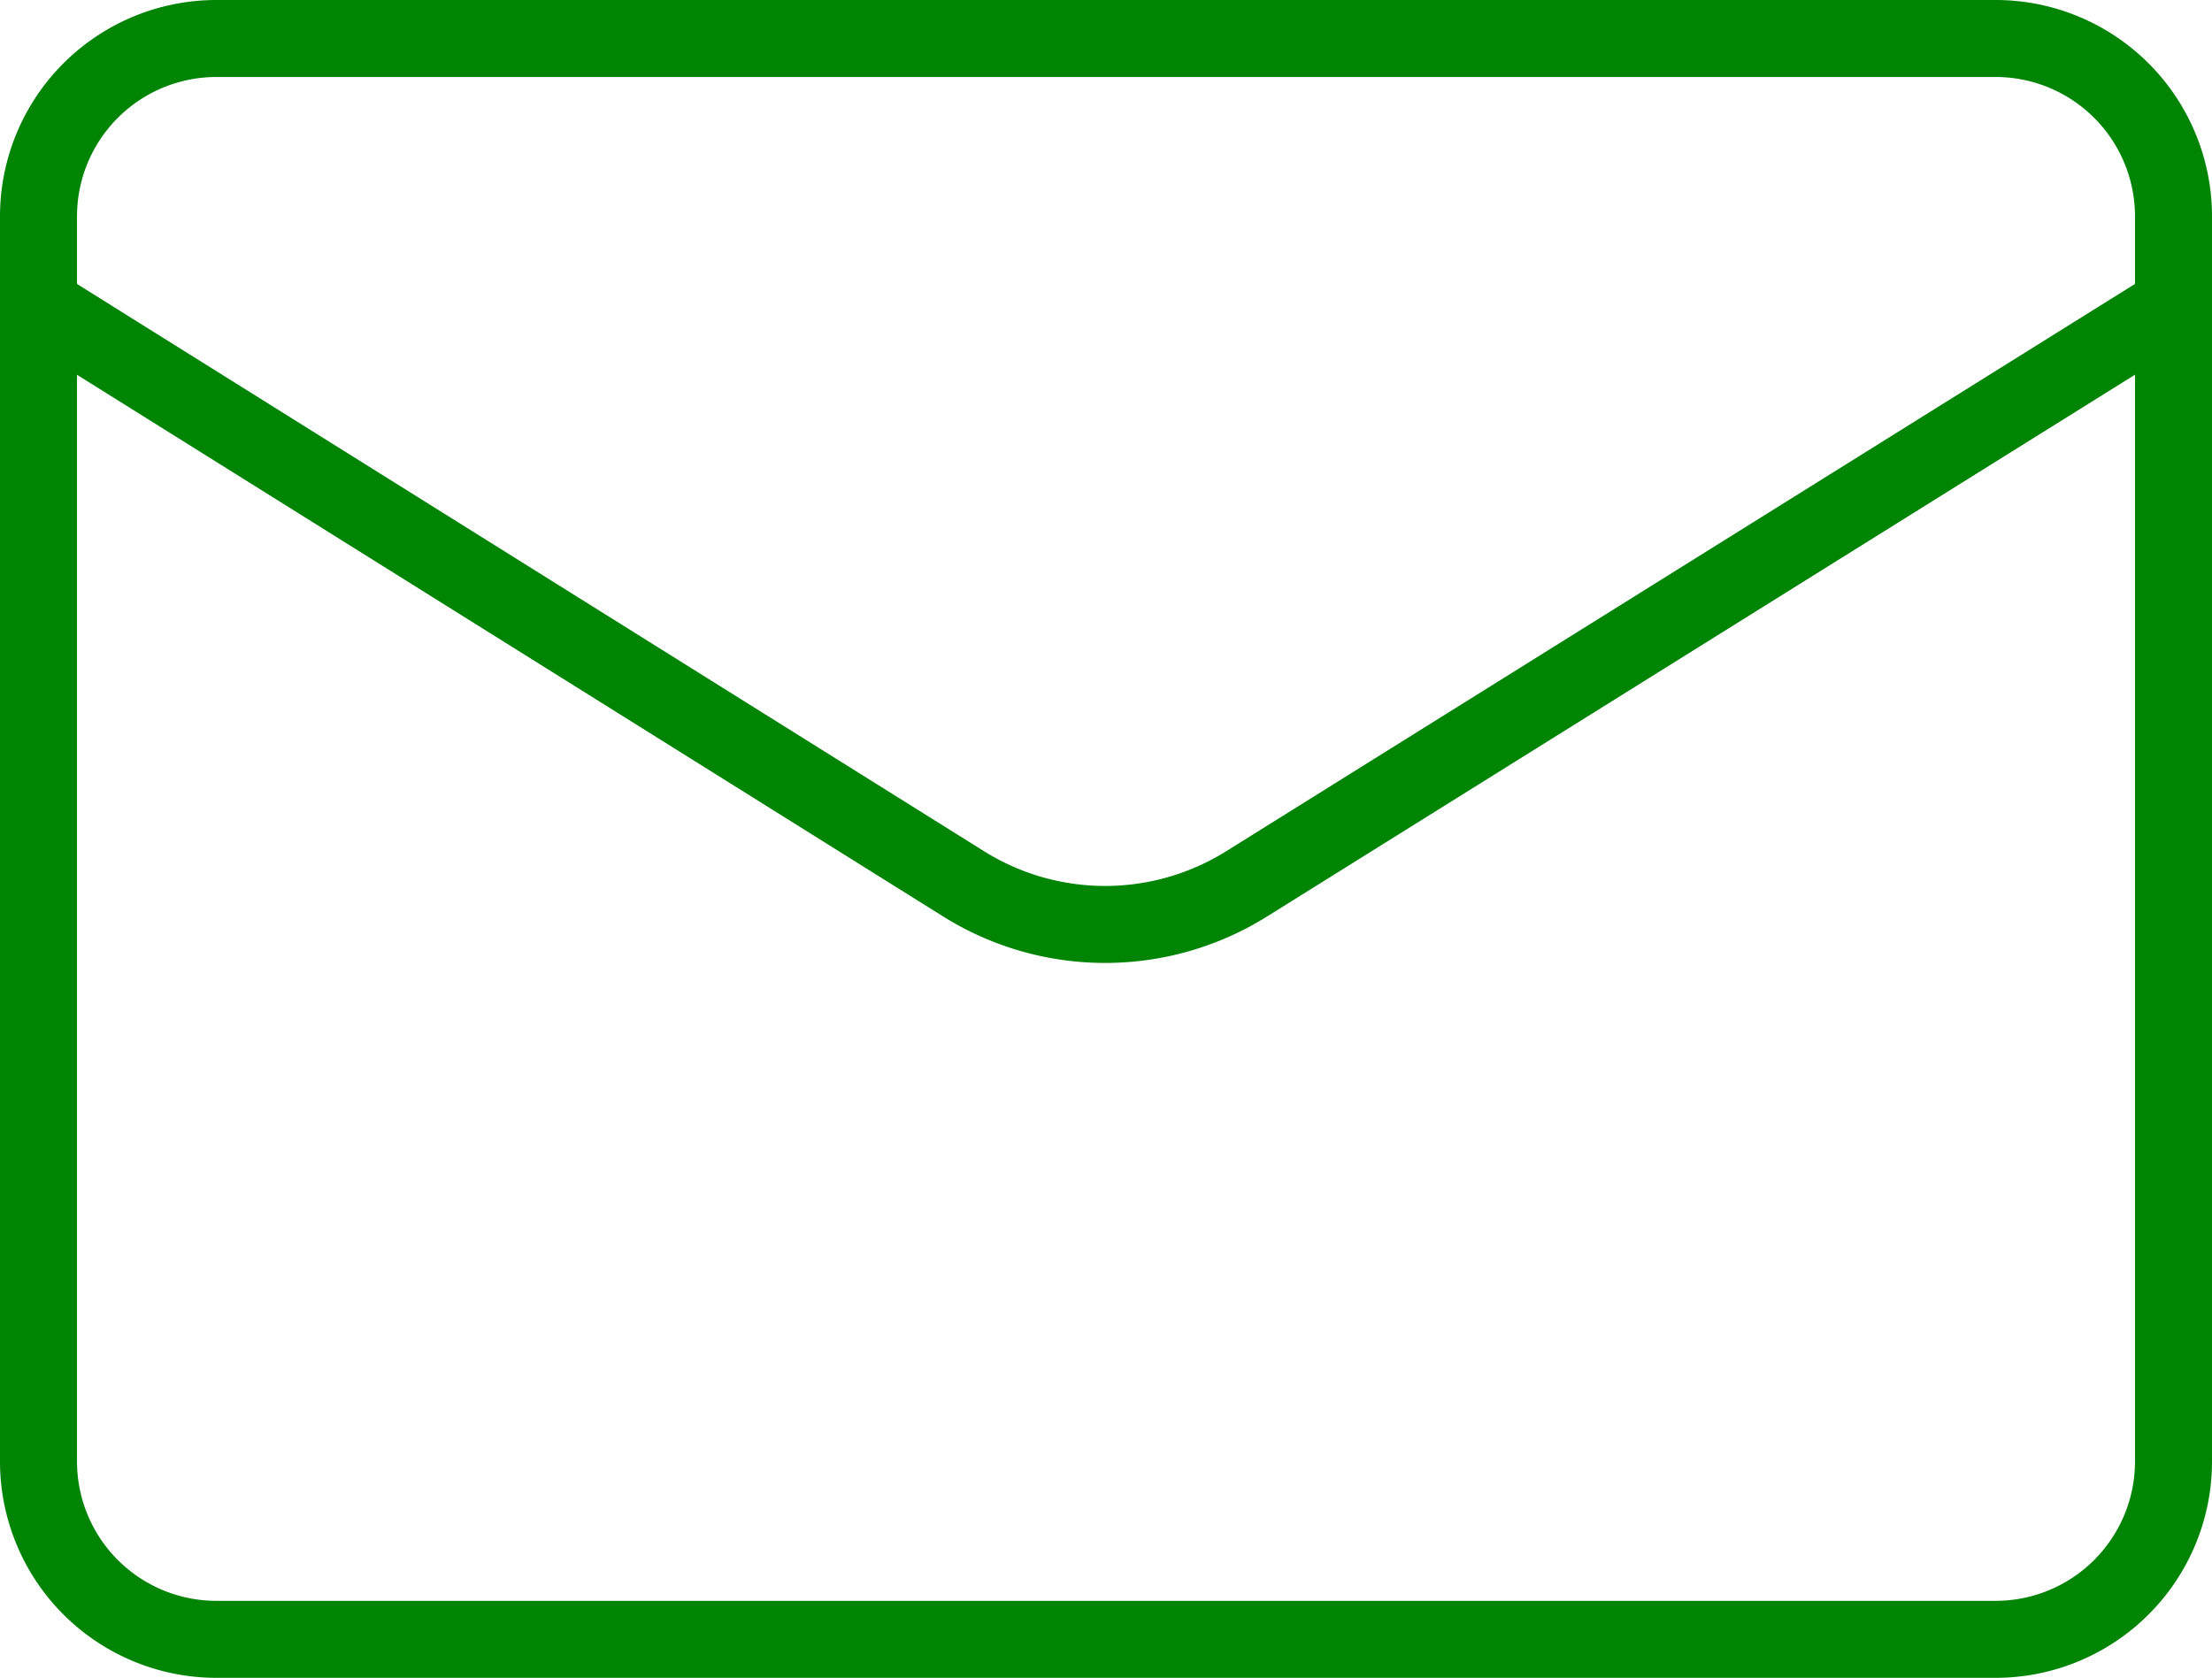
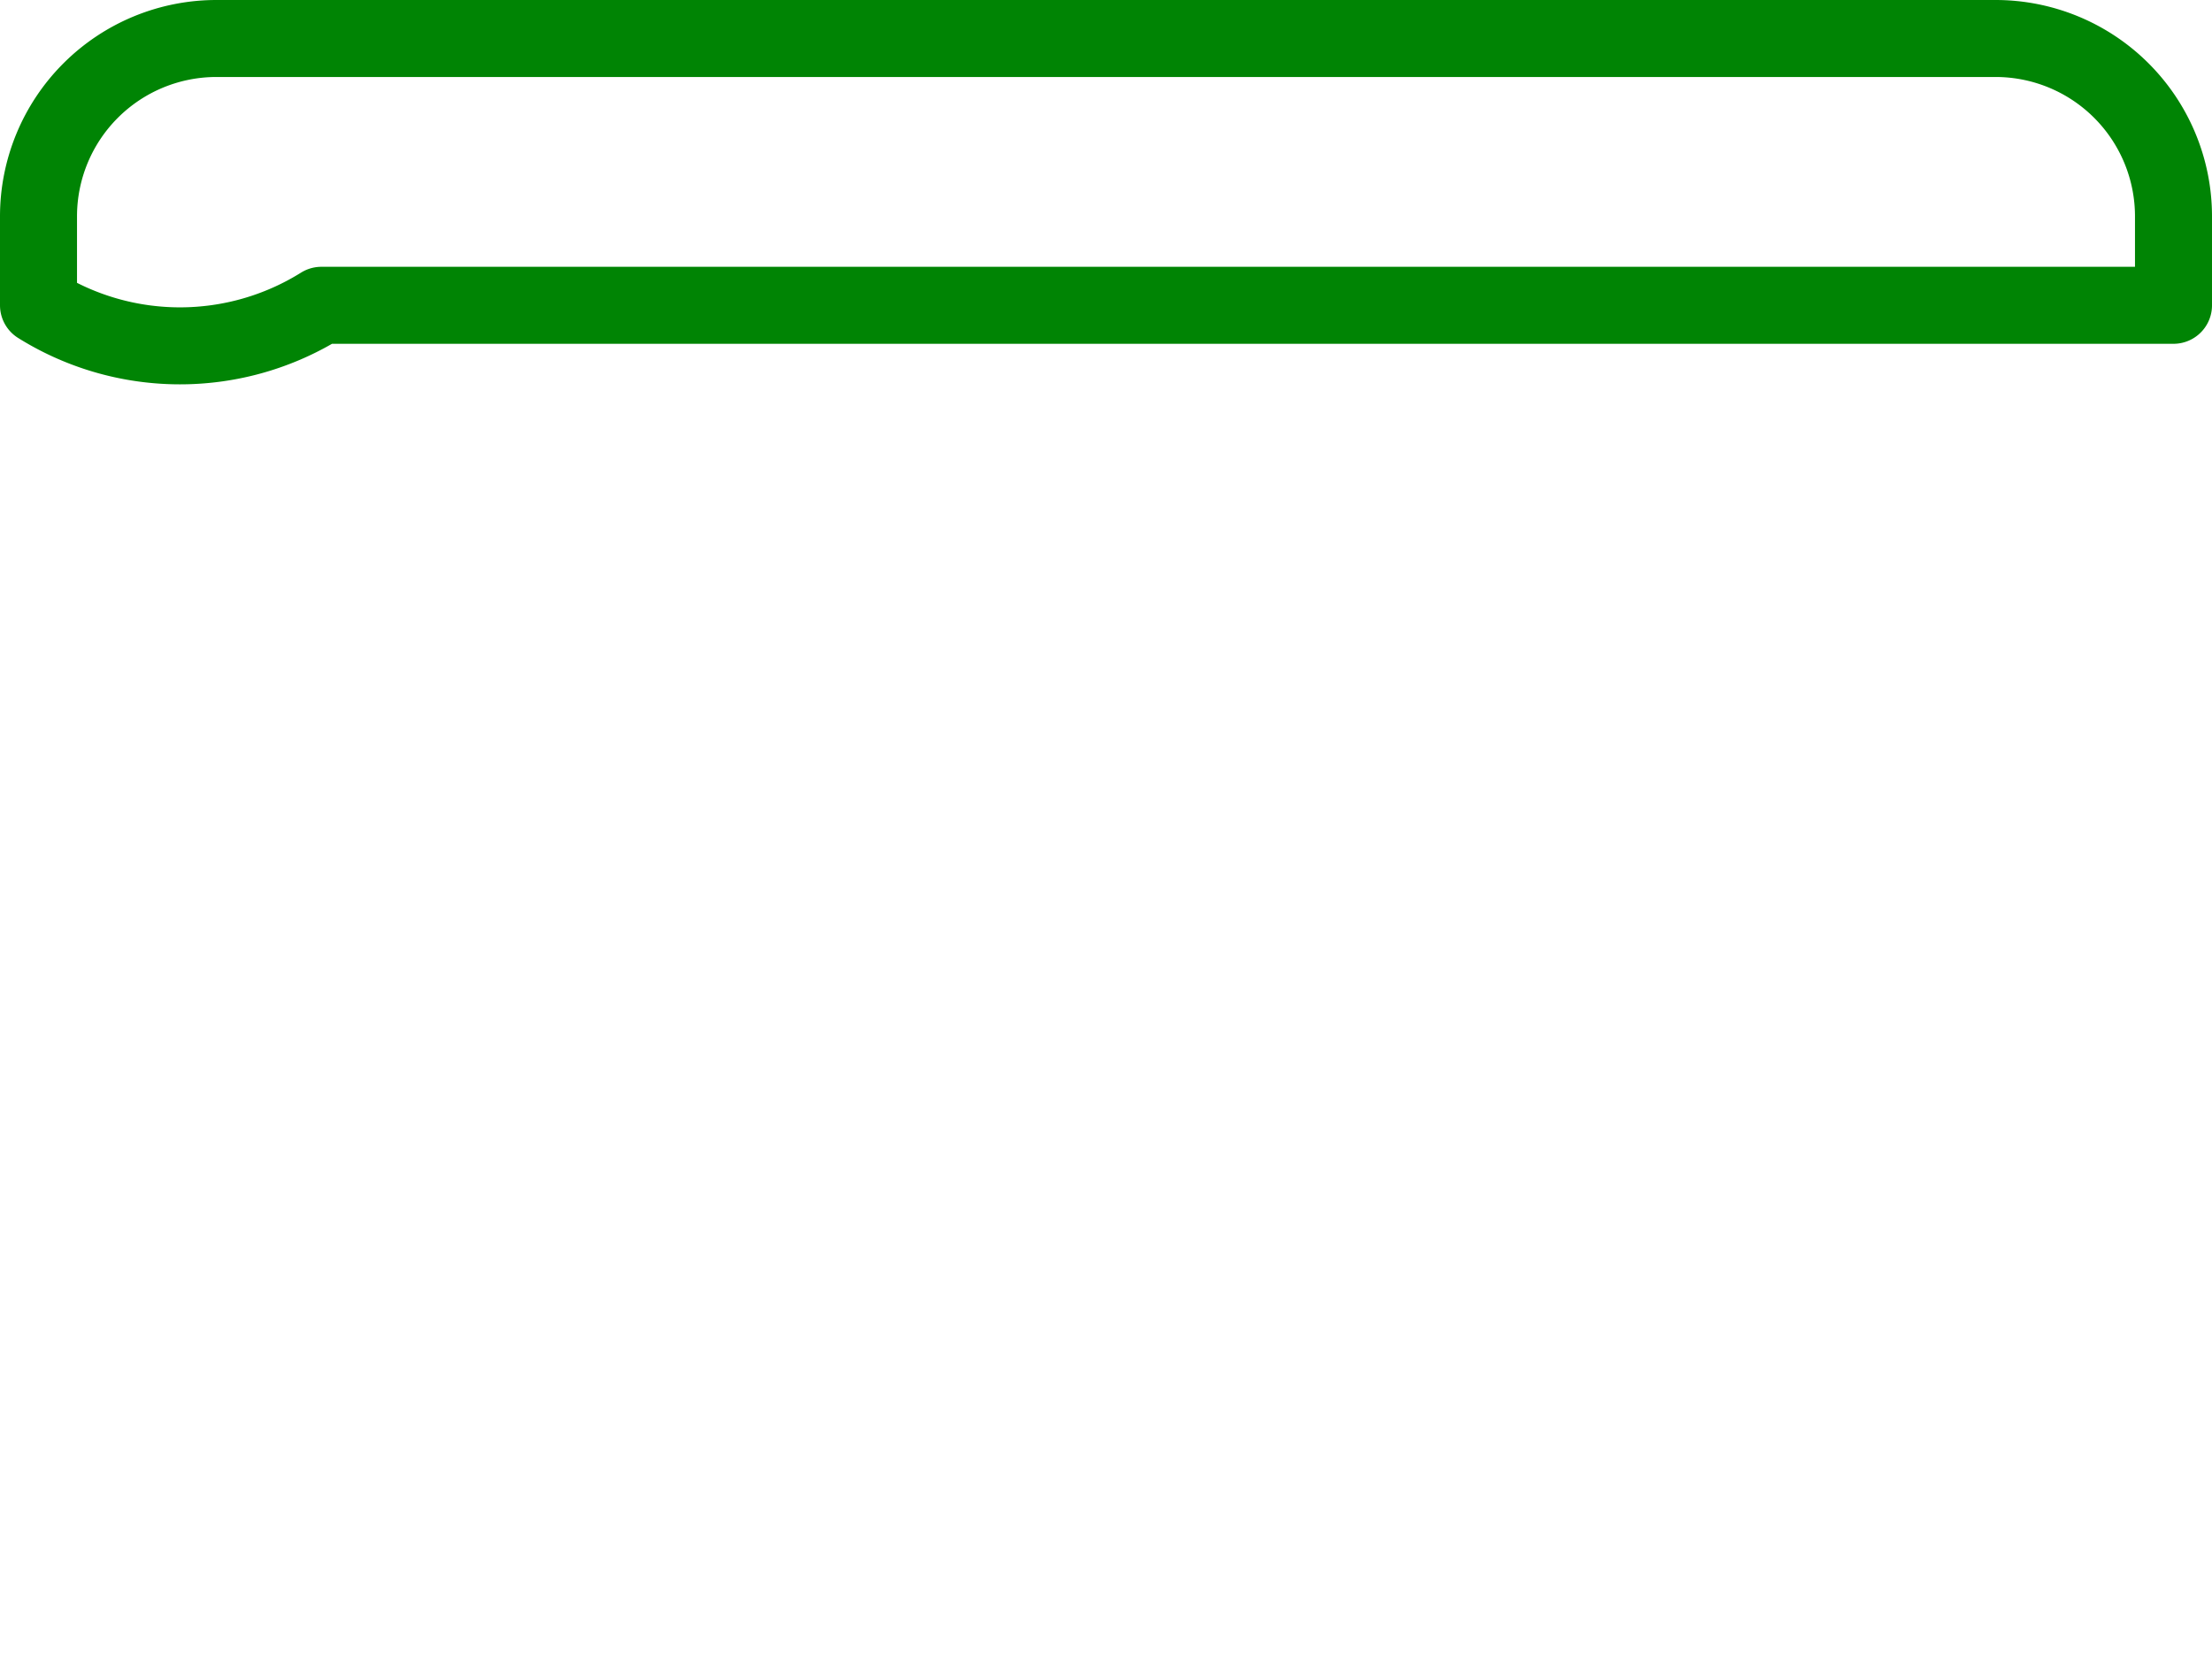
<svg xmlns="http://www.w3.org/2000/svg" width="114.889" height="87.167" viewBox="0 0 114.889 87.167">
  <g id="streamline-icon-single-woman-actions-email_140x140_1_" data-name="streamline-icon-single-woman-actions-email@140x140 (1)" transform="translate(-65.083 -82.583)">
-     <path id="Pfad_22684" data-name="Pfad 22684" d="M177.972,93.333V153.4a9.241,9.241,0,0,1-9.241,9.241H76.324a9.241,9.241,0,0,1-9.241-9.241V93.333" transform="translate(0 5.111)" fill="none" stroke="#008404" stroke-linecap="round" stroke-linejoin="round" stroke-width="4" />
-     <path id="Pfad_22685" data-name="Pfad 22685" d="M177.972,98.444v-4.62a9.241,9.241,0,0,0-9.241-9.241H76.324a9.241,9.241,0,0,0-9.241,9.241v4.62l48.052,30.06a13.861,13.861,0,0,0,14.693,0Z" transform="translate(0 0)" fill="none" stroke="#008404" stroke-linecap="round" stroke-linejoin="round" stroke-width="4" />
+     <path id="Pfad_22685" data-name="Pfad 22685" d="M177.972,98.444v-4.62a9.241,9.241,0,0,0-9.241-9.241H76.324a9.241,9.241,0,0,0-9.241,9.241v4.62a13.861,13.861,0,0,0,14.693,0Z" transform="translate(0 0)" fill="none" stroke="#008404" stroke-linecap="round" stroke-linejoin="round" stroke-width="4" />
  </g>
</svg>